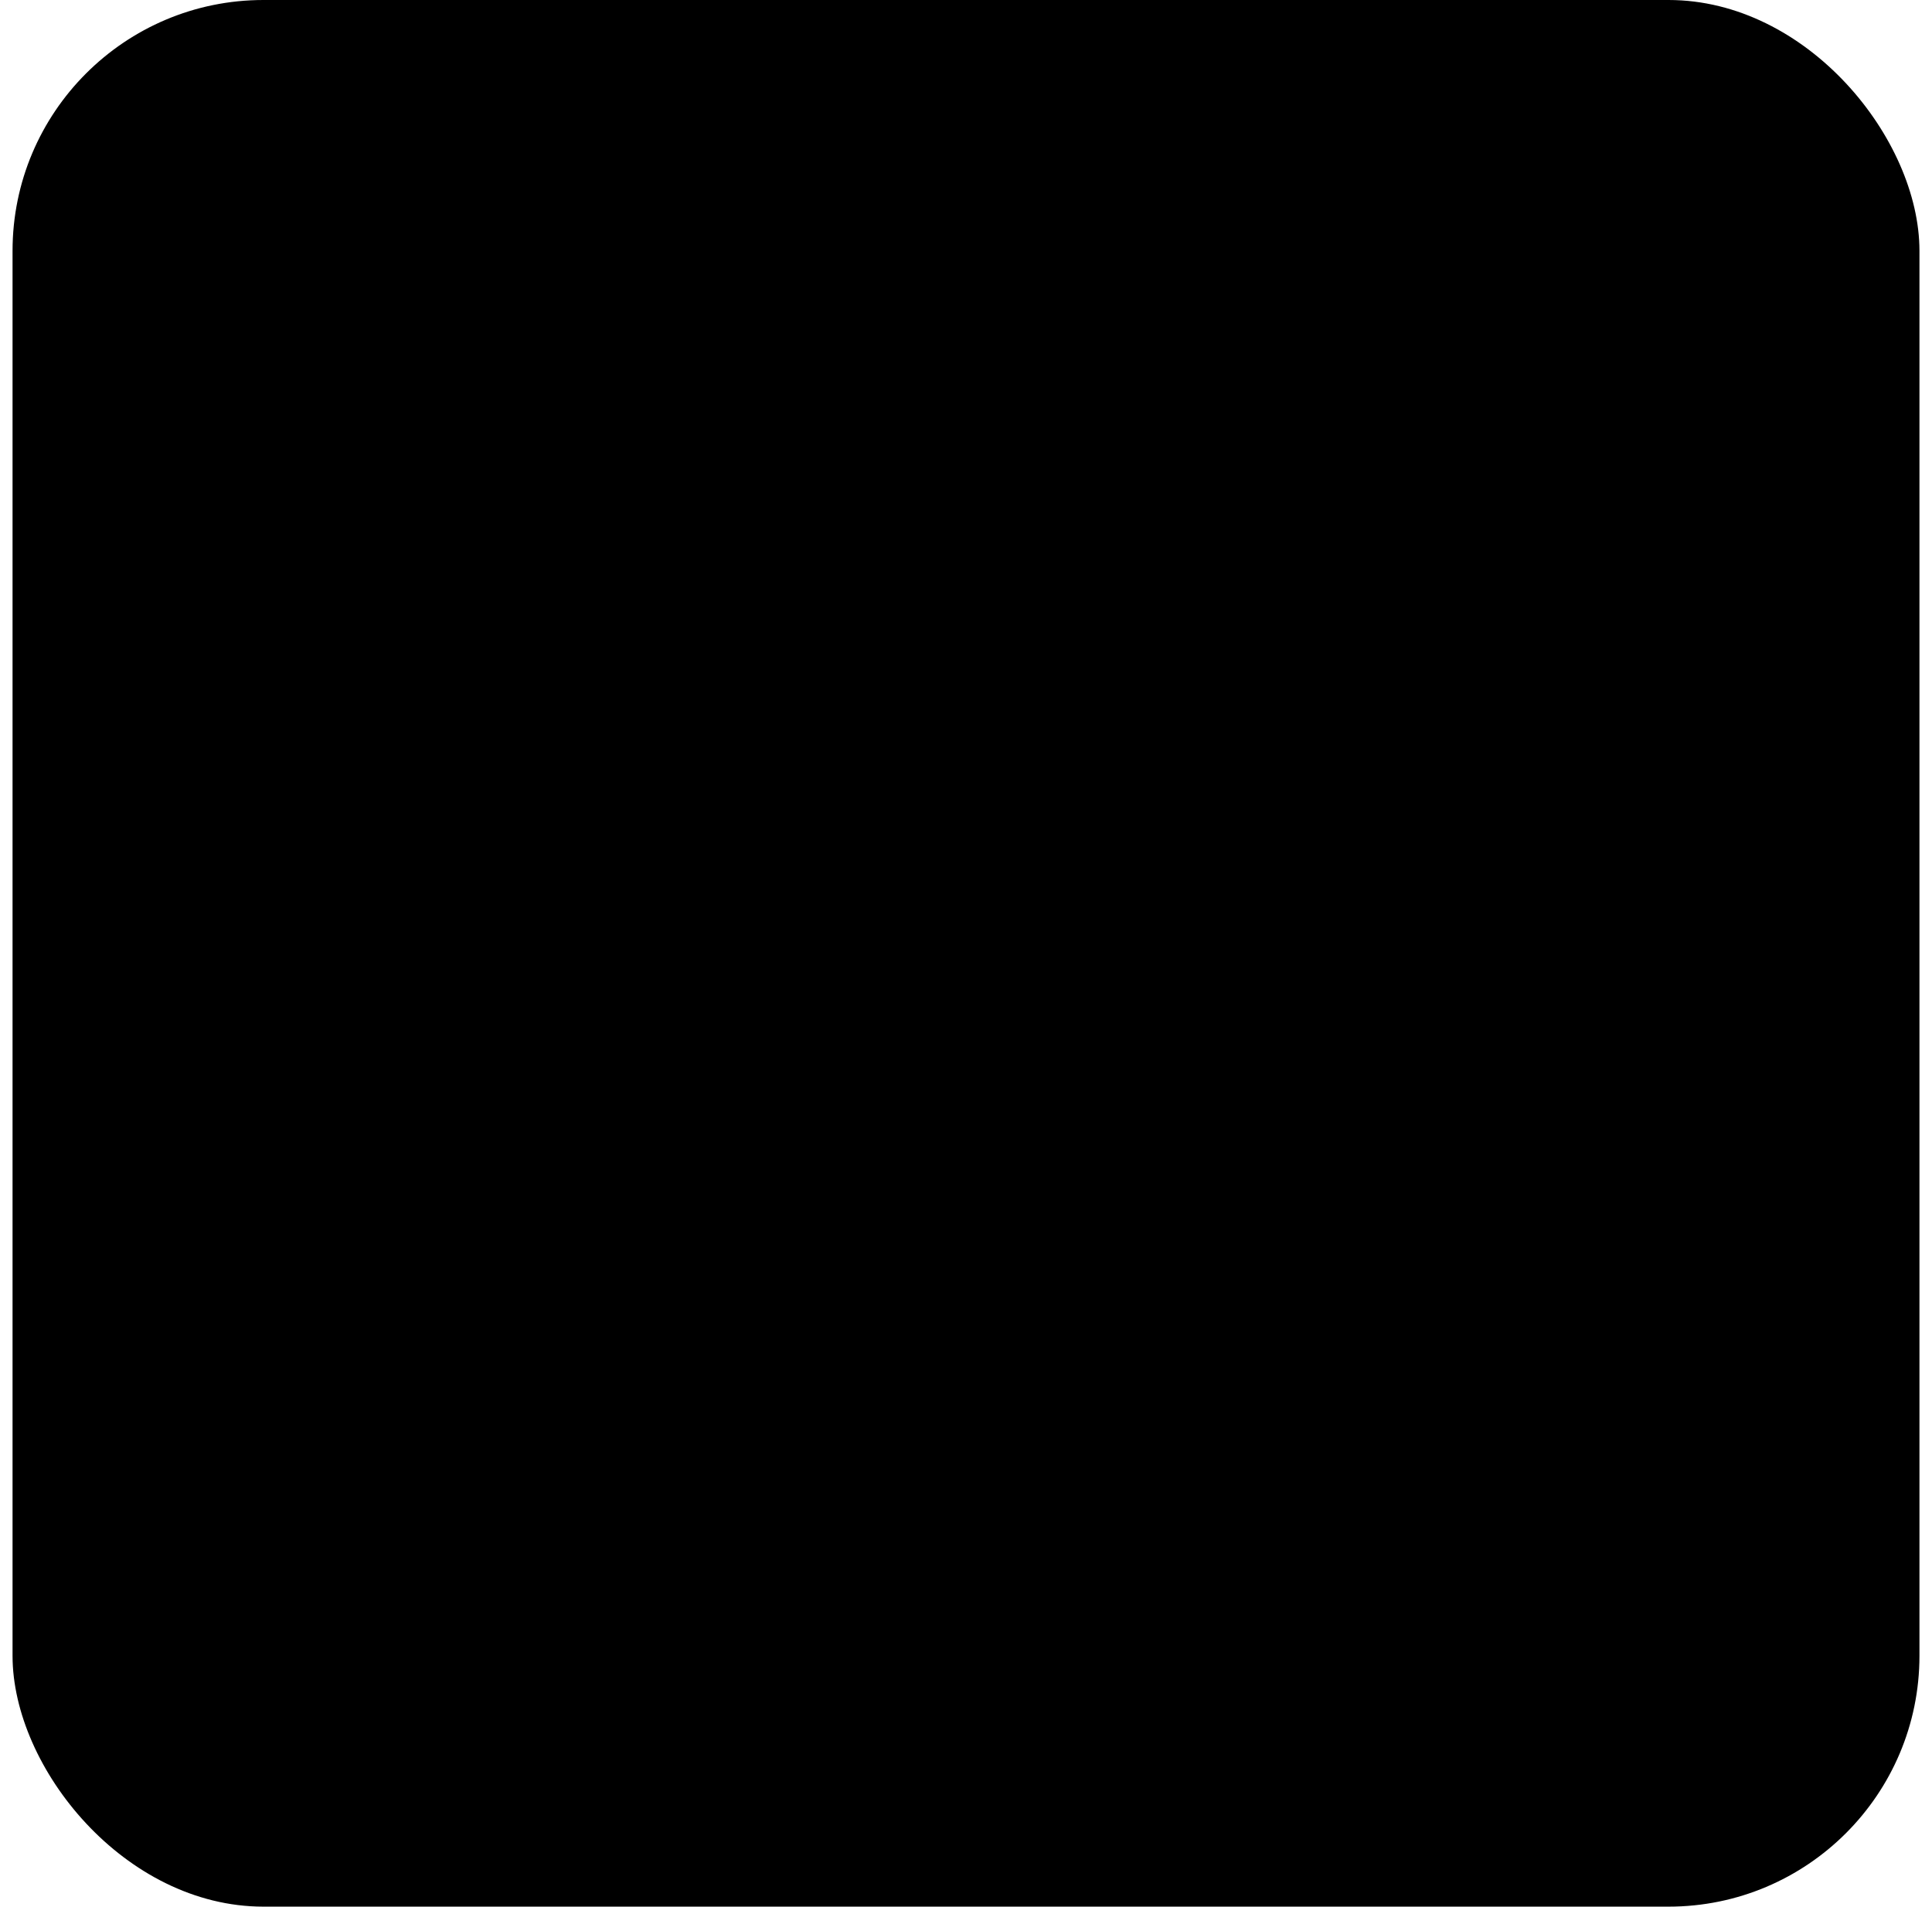
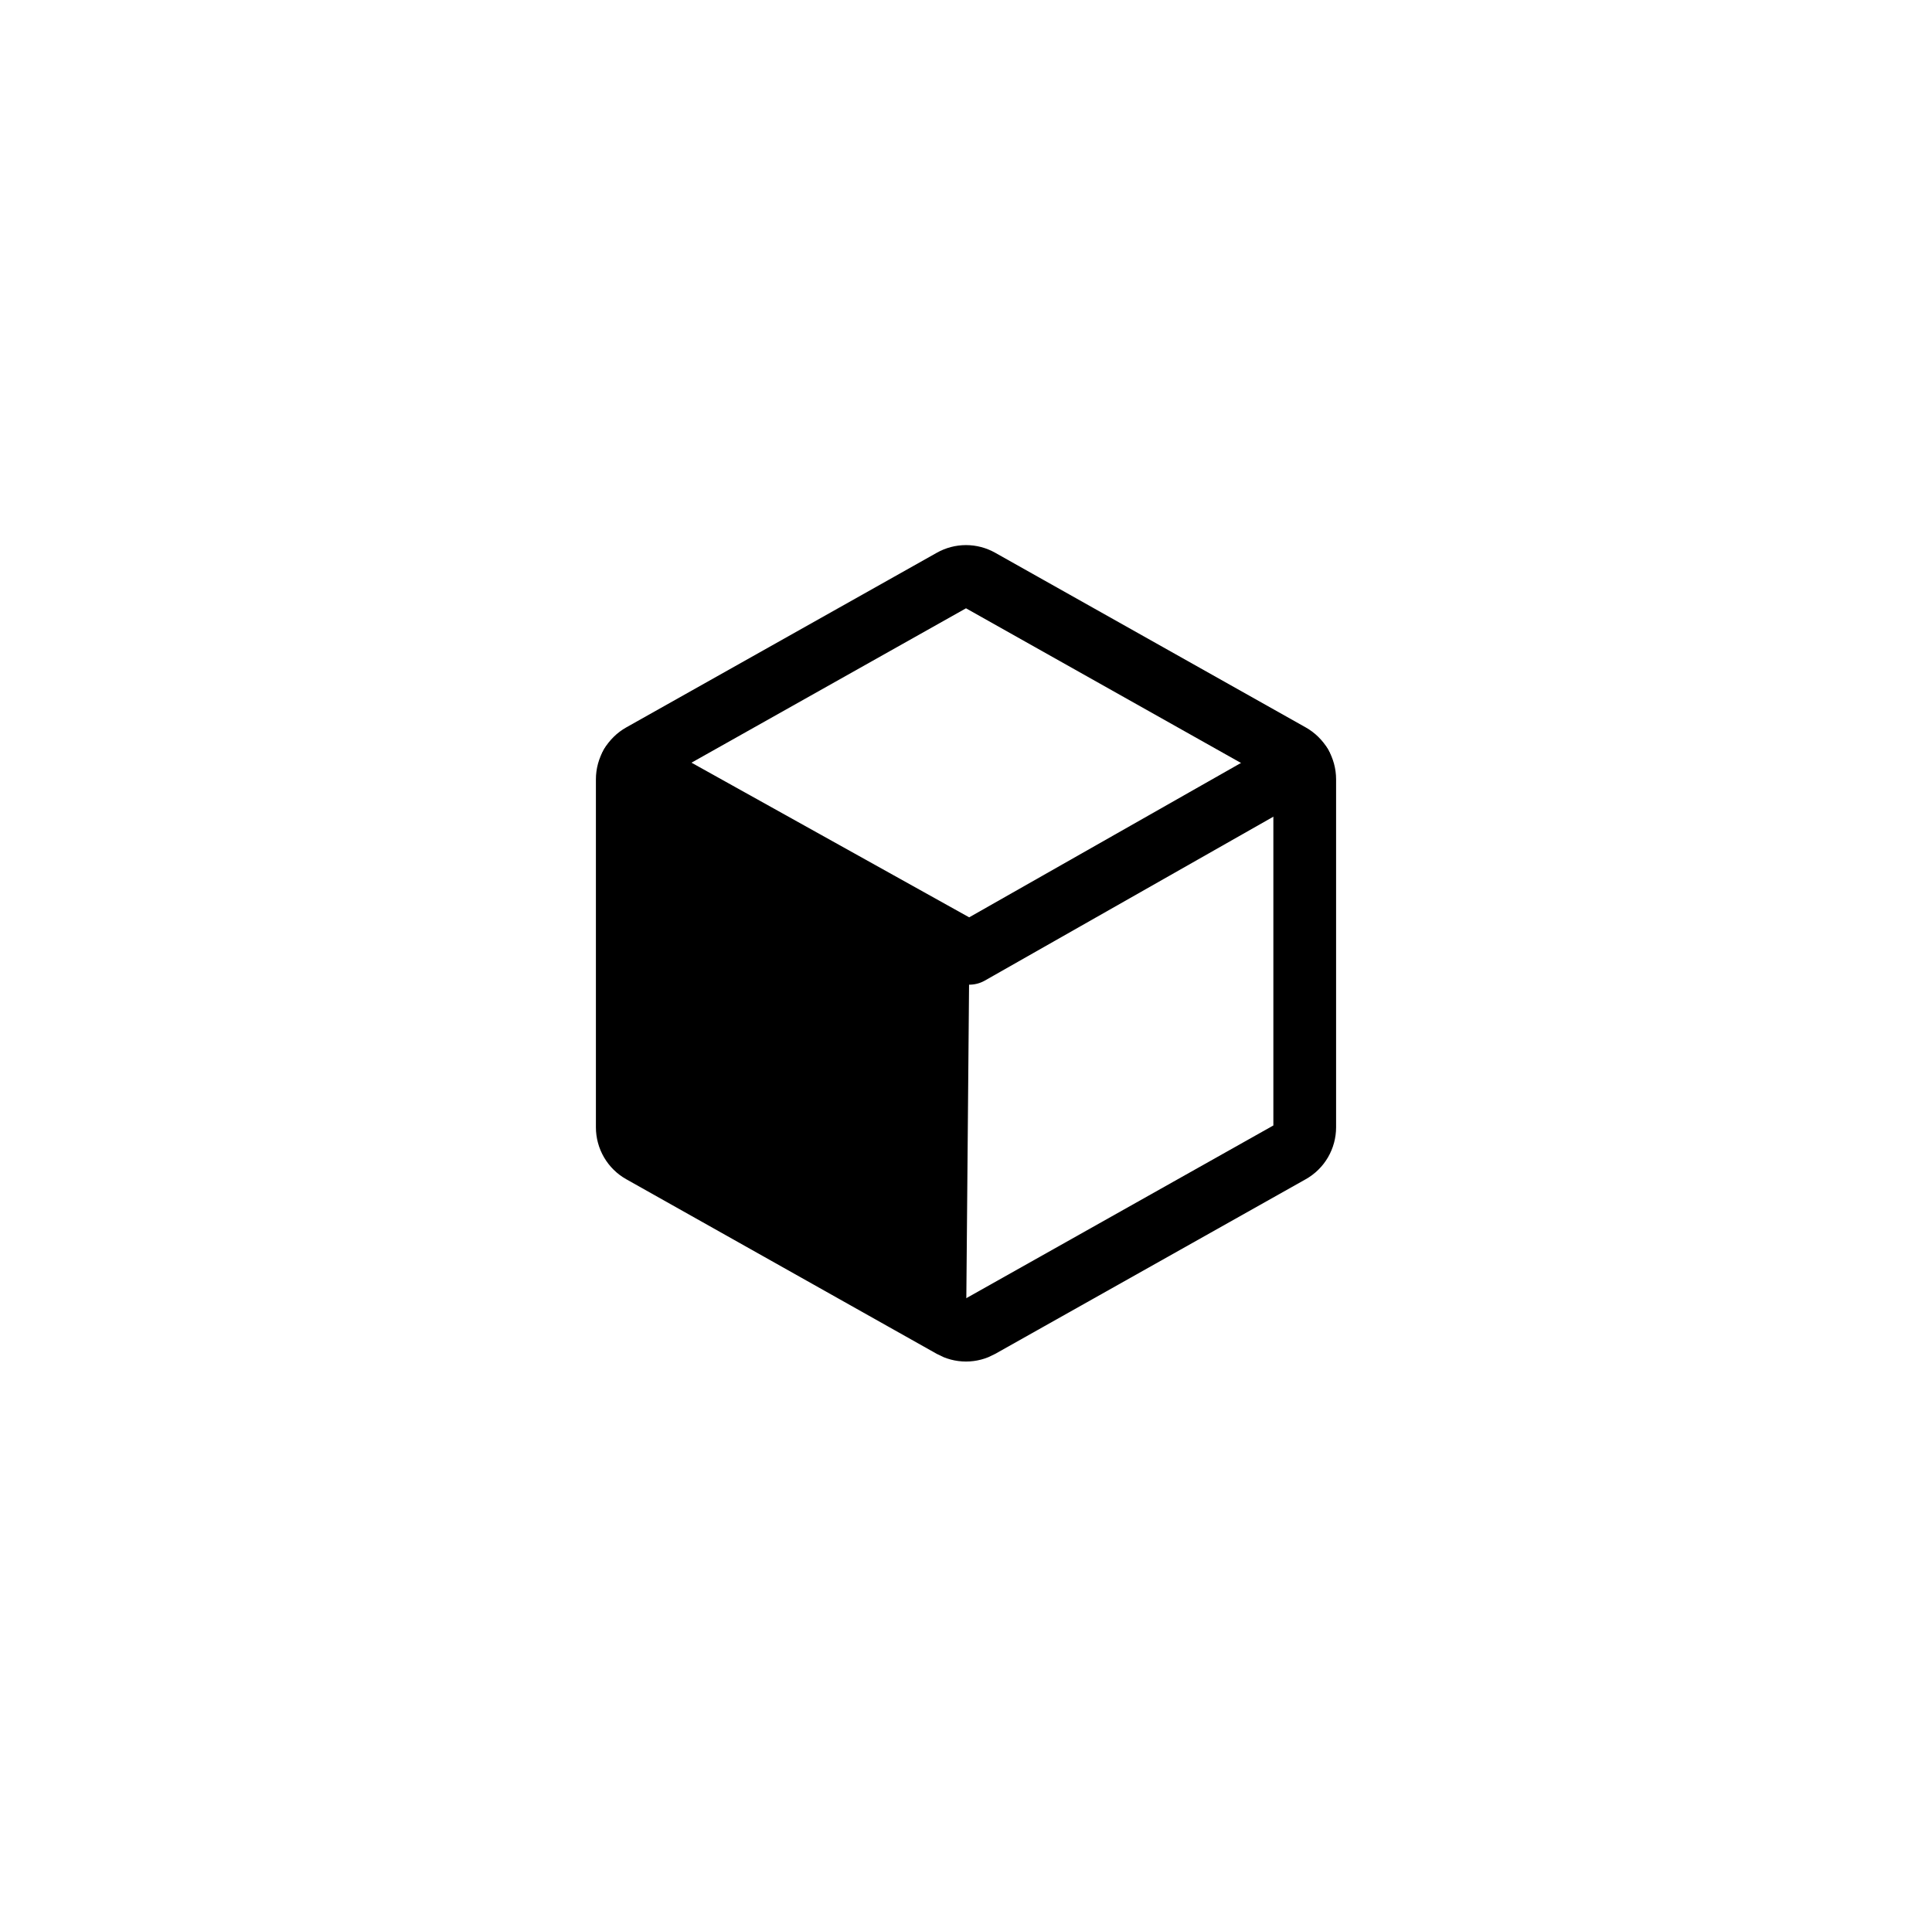
<svg xmlns="http://www.w3.org/2000/svg" width="77" height="76" viewBox="0 0 77 76" fill="none">
-   <rect x="0.5" width="76" height="76" rx="10" fill="#F1F1FF" style="fill:#F1F1FF;fill:color(display-p3 0.946 0.946 1);fill-opacity:1;" />
  <path opacity="0.2" d="M25.156 30.493C25.054 30.666 25 30.863 25 31.064V44.936C25 45.135 25.053 45.331 25.154 45.504C25.255 45.676 25.399 45.819 25.573 45.916L37.949 52.877C38.117 52.972 38.307 53.022 38.5 53.022L38.502 53.022L38.633 38L25.156 30.493L25.156 30.493Z" fill="url(#paint0_linear_61_7335)" style="" />
  <path d="M52 44.936V31.064C52 30.865 51.947 30.669 51.846 30.496C51.745 30.324 51.6 30.182 51.426 30.084L39.051 23.123C38.883 23.028 38.693 22.978 38.5 22.978C38.307 22.978 38.117 23.028 37.949 23.123L25.573 30.084C25.399 30.182 25.255 30.324 25.154 30.496C25.053 30.669 25 30.865 25 31.064V44.936C25 45.135 25.053 45.331 25.154 45.504C25.255 45.676 25.399 45.819 25.573 45.916L37.949 52.877C38.117 52.972 38.307 53.022 38.5 53.022C38.693 53.022 38.883 52.972 39.051 52.877L51.426 45.916C51.6 45.819 51.745 45.676 51.846 45.504C51.947 45.331 52 45.135 52 44.936Z" stroke="url(#paint1_linear_61_7335)" style="" stroke-width="2.5" stroke-linecap="round" stroke-linejoin="round" />
-   <path d="M45.394 41.447V34.134L31.75 26.609" stroke="url(#paint2_linear_61_7335)" style="" stroke-width="2.5" stroke-linecap="round" stroke-linejoin="round" />
  <path d="M51.845 30.494L38.633 38L25.156 30.493" stroke="url(#paint3_linear_61_7335)" style="" stroke-width="2.5" stroke-linecap="round" stroke-linejoin="round" />
-   <path d="M38.633 38L38.501 53.022" stroke="url(#paint4_linear_61_7335)" style="" stroke-width="2.5" stroke-linecap="round" stroke-linejoin="round" />
  <defs>
    <linearGradient id="paint0_linear_61_7335" x1="25" y1="41.757" x2="38.633" y2="41.757" gradientUnits="userSpaceOnUse">
      <stop stop-color="#FE6C65" style="stop-color:#FE6C65;stop-color:color(display-p3 0.996 0.423 0.396);stop-opacity:1;" />
      <stop offset="0.315" stop-color="#EF3838" style="stop-color:#EF3838;stop-color:color(display-p3 0.938 0.219 0.219);stop-opacity:1;" />
      <stop offset="0.64" stop-color="#9766FF" style="stop-color:#9766FF;stop-color:color(display-p3 0.592 0.4 1);stop-opacity:1;" />
      <stop offset="1" stop-color="#467DFC" style="stop-color:#467DFC;stop-color:color(display-p3 0.275 0.49 0.988);stop-opacity:1;" />
    </linearGradient>
    <linearGradient id="paint1_linear_61_7335" x1="25" y1="38" x2="52" y2="38" gradientUnits="userSpaceOnUse">
      <stop stop-color="#FE6C65" style="stop-color:#FE6C65;stop-color:color(display-p3 0.996 0.423 0.396);stop-opacity:1;" />
      <stop offset="0.315" stop-color="#EF3838" style="stop-color:#EF3838;stop-color:color(display-p3 0.938 0.219 0.219);stop-opacity:1;" />
      <stop offset="0.64" stop-color="#9766FF" style="stop-color:#9766FF;stop-color:color(display-p3 0.592 0.4 1);stop-opacity:1;" />
      <stop offset="1" stop-color="#467DFC" style="stop-color:#467DFC;stop-color:color(display-p3 0.275 0.49 0.988);stop-opacity:1;" />
    </linearGradient>
    <linearGradient id="paint2_linear_61_7335" x1="31.75" y1="34.028" x2="45.394" y2="34.028" gradientUnits="userSpaceOnUse">
      <stop stop-color="#FE6C65" style="stop-color:#FE6C65;stop-color:color(display-p3 0.996 0.423 0.396);stop-opacity:1;" />
      <stop offset="0.315" stop-color="#EF3838" style="stop-color:#EF3838;stop-color:color(display-p3 0.938 0.219 0.219);stop-opacity:1;" />
      <stop offset="0.64" stop-color="#9766FF" style="stop-color:#9766FF;stop-color:color(display-p3 0.592 0.4 1);stop-opacity:1;" />
      <stop offset="1" stop-color="#467DFC" style="stop-color:#467DFC;stop-color:color(display-p3 0.275 0.49 0.988);stop-opacity:1;" />
    </linearGradient>
    <linearGradient id="paint3_linear_61_7335" x1="25.156" y1="34.246" x2="51.845" y2="34.246" gradientUnits="userSpaceOnUse">
      <stop stop-color="#FE6C65" style="stop-color:#FE6C65;stop-color:color(display-p3 0.996 0.423 0.396);stop-opacity:1;" />
      <stop offset="0.315" stop-color="#EF3838" style="stop-color:#EF3838;stop-color:color(display-p3 0.938 0.219 0.219);stop-opacity:1;" />
      <stop offset="0.64" stop-color="#9766FF" style="stop-color:#9766FF;stop-color:color(display-p3 0.592 0.4 1);stop-opacity:1;" />
      <stop offset="1" stop-color="#467DFC" style="stop-color:#467DFC;stop-color:color(display-p3 0.275 0.49 0.988);stop-opacity:1;" />
    </linearGradient>
    <linearGradient id="paint4_linear_61_7335" x1="38.501" y1="45.511" x2="38.633" y2="45.511" gradientUnits="userSpaceOnUse">
      <stop stop-color="#FE6C65" style="stop-color:#FE6C65;stop-color:color(display-p3 0.996 0.423 0.396);stop-opacity:1;" />
      <stop offset="0.315" stop-color="#EF3838" style="stop-color:#EF3838;stop-color:color(display-p3 0.938 0.219 0.219);stop-opacity:1;" />
      <stop offset="0.64" stop-color="#9766FF" style="stop-color:#9766FF;stop-color:color(display-p3 0.592 0.4 1);stop-opacity:1;" />
      <stop offset="1" stop-color="#467DFC" style="stop-color:#467DFC;stop-color:color(display-p3 0.275 0.49 0.988);stop-opacity:1;" />
    </linearGradient>
  </defs>
</svg>